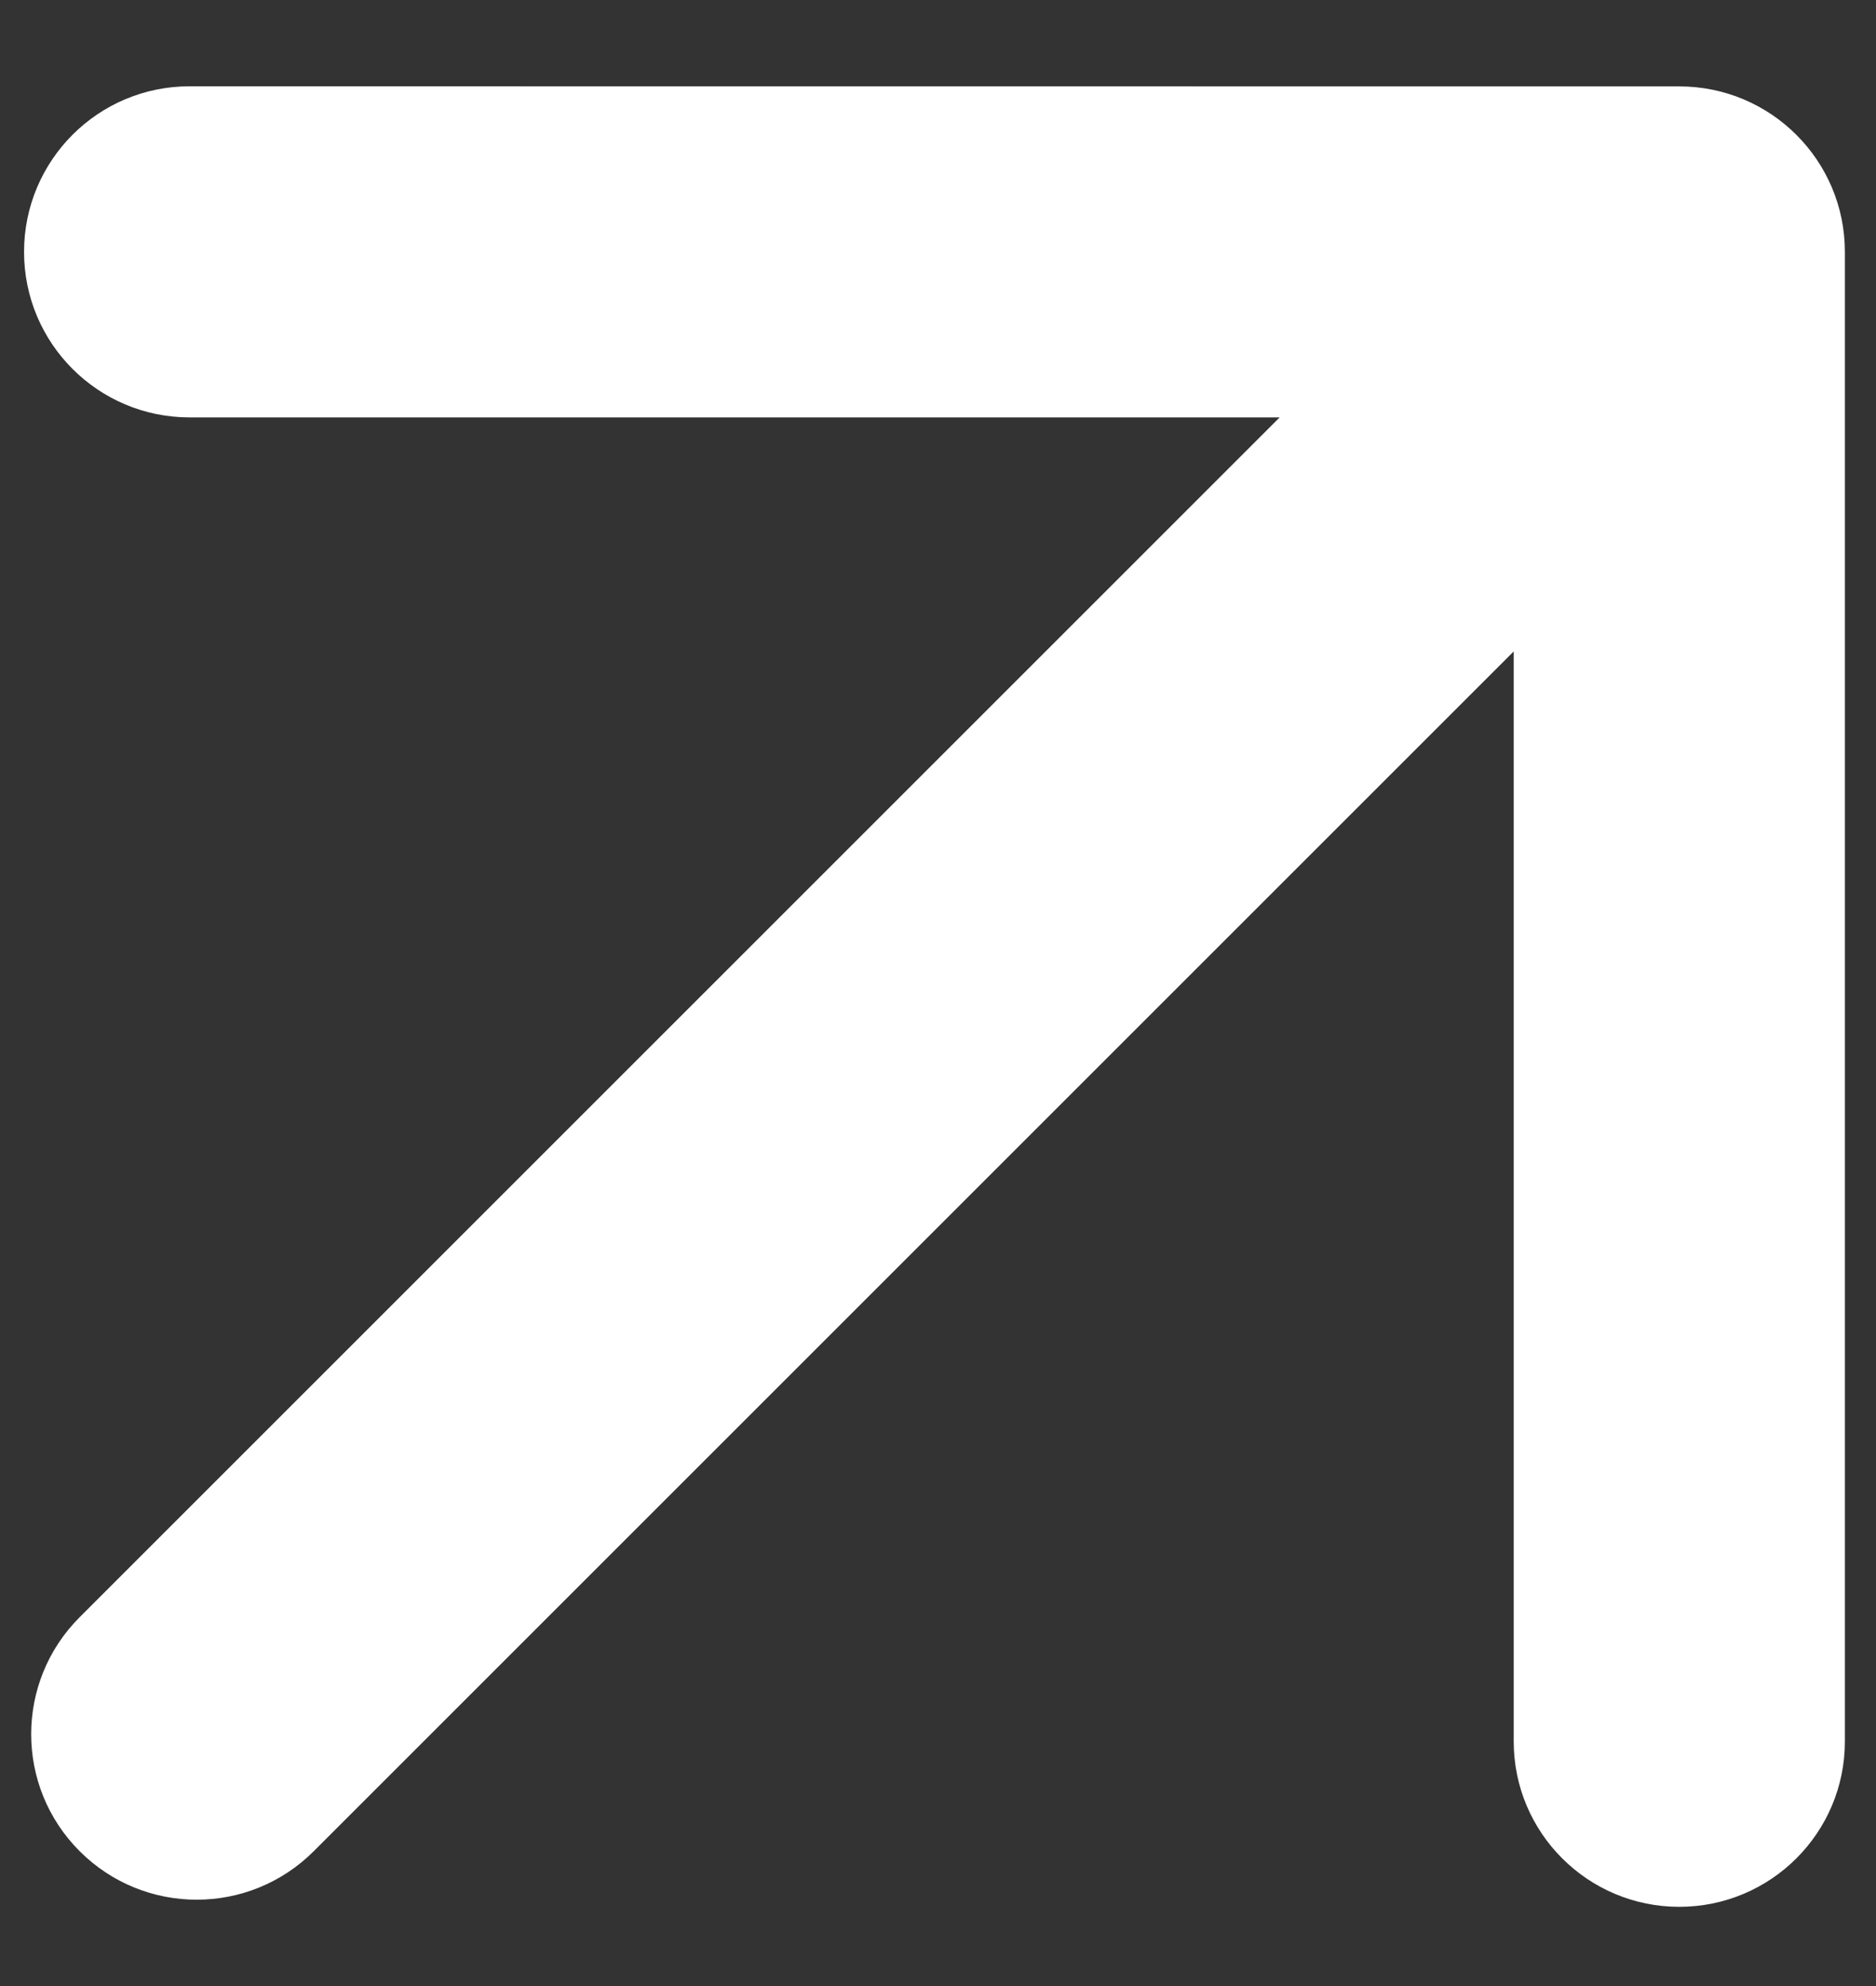
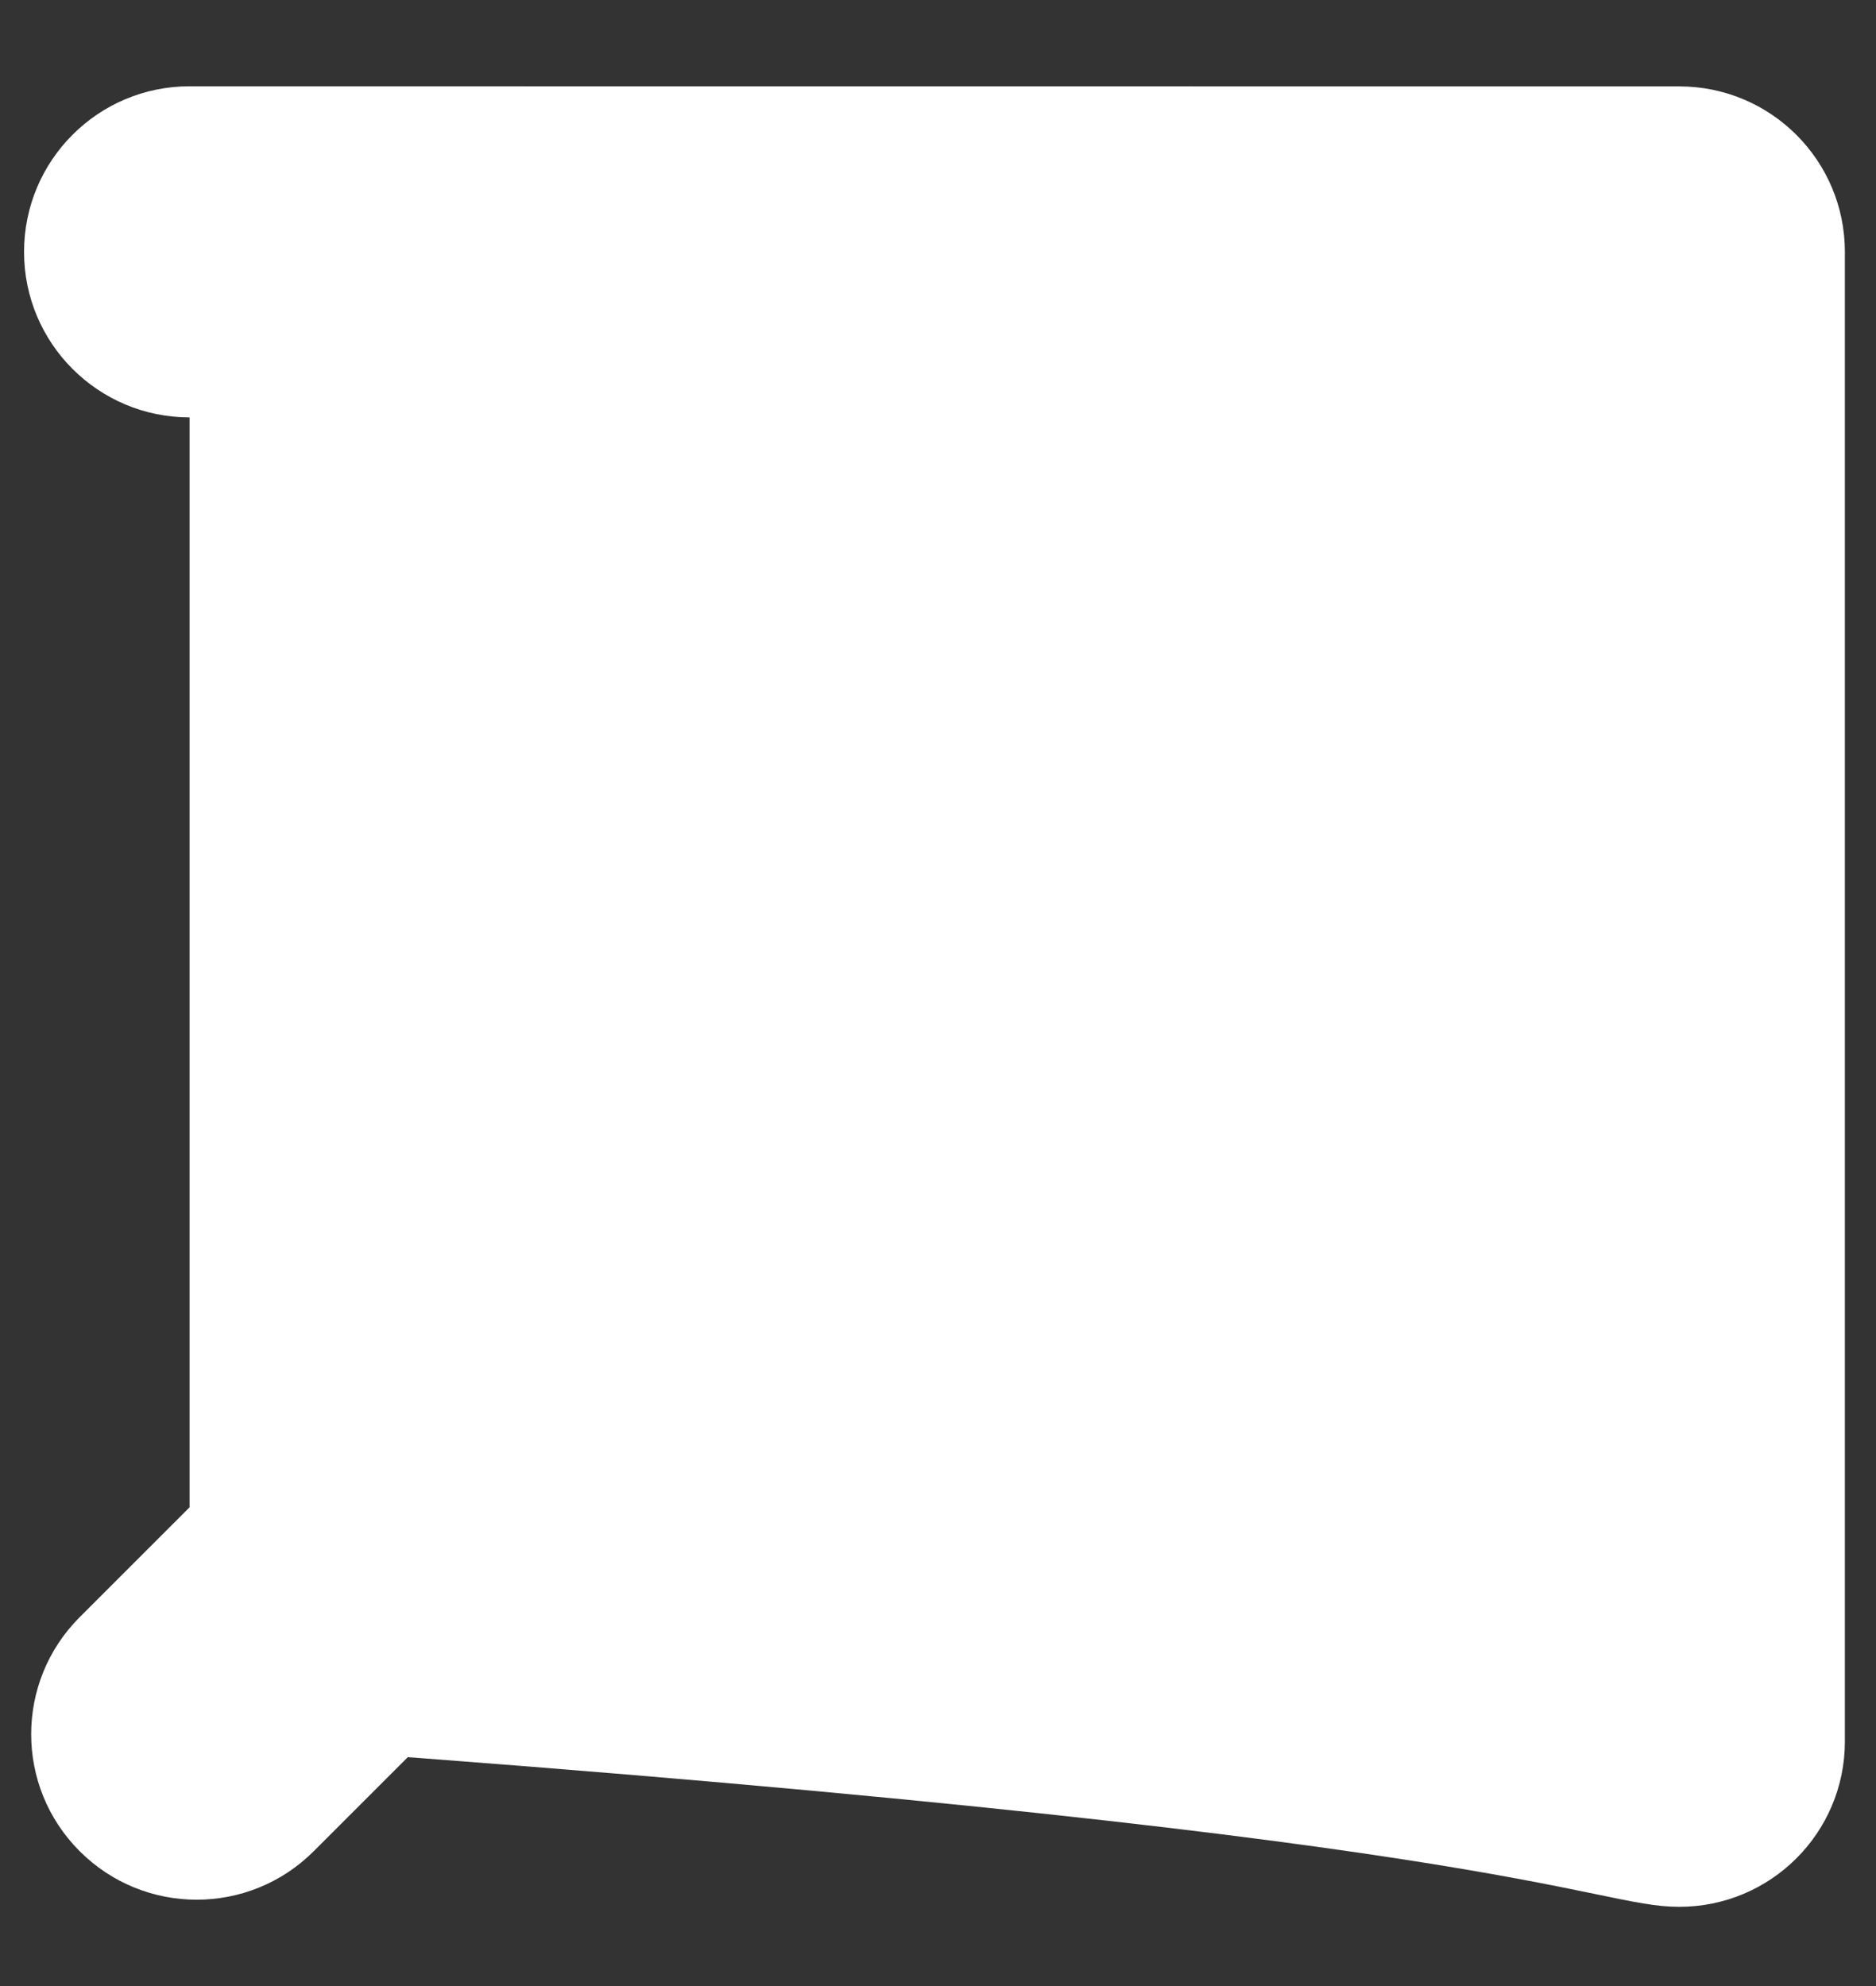
<svg xmlns="http://www.w3.org/2000/svg" width="17" height="18" viewBox="0 0 17 18" fill="none">
  <rect x="0" y="0" width="17" height="18" fill="#333333" stroke="none" />
-   <path d="M0.722 14.657C0.136 15.243 0.136 16.192 0.722 16.778C1.308 17.364 2.257 17.364 2.843 16.778L1.782 15.717L0.722 14.657ZM16.718 2.283C16.718 1.454 16.046 0.783 15.217 0.783L1.718 0.782C0.889 0.782 0.218 1.454 0.218 2.283C0.218 3.111 0.889 3.783 1.718 3.783H13.717V15.783C13.717 16.611 14.389 17.282 15.217 17.282C16.046 17.282 16.718 16.611 16.718 15.783L16.718 2.283ZM1.782 15.717L2.843 16.778L16.278 3.343L15.217 2.283L14.157 1.222L0.722 14.657L1.782 15.717Z" fill="white" />
+   <path d="M0.722 14.657C0.136 15.243 0.136 16.192 0.722 16.778C1.308 17.364 2.257 17.364 2.843 16.778L1.782 15.717L0.722 14.657ZM16.718 2.283C16.718 1.454 16.046 0.783 15.217 0.783L1.718 0.782C0.889 0.782 0.218 1.454 0.218 2.283C0.218 3.111 0.889 3.783 1.718 3.783V15.783C13.717 16.611 14.389 17.282 15.217 17.282C16.046 17.282 16.718 16.611 16.718 15.783L16.718 2.283ZM1.782 15.717L2.843 16.778L16.278 3.343L15.217 2.283L14.157 1.222L0.722 14.657L1.782 15.717Z" fill="white" />
</svg>